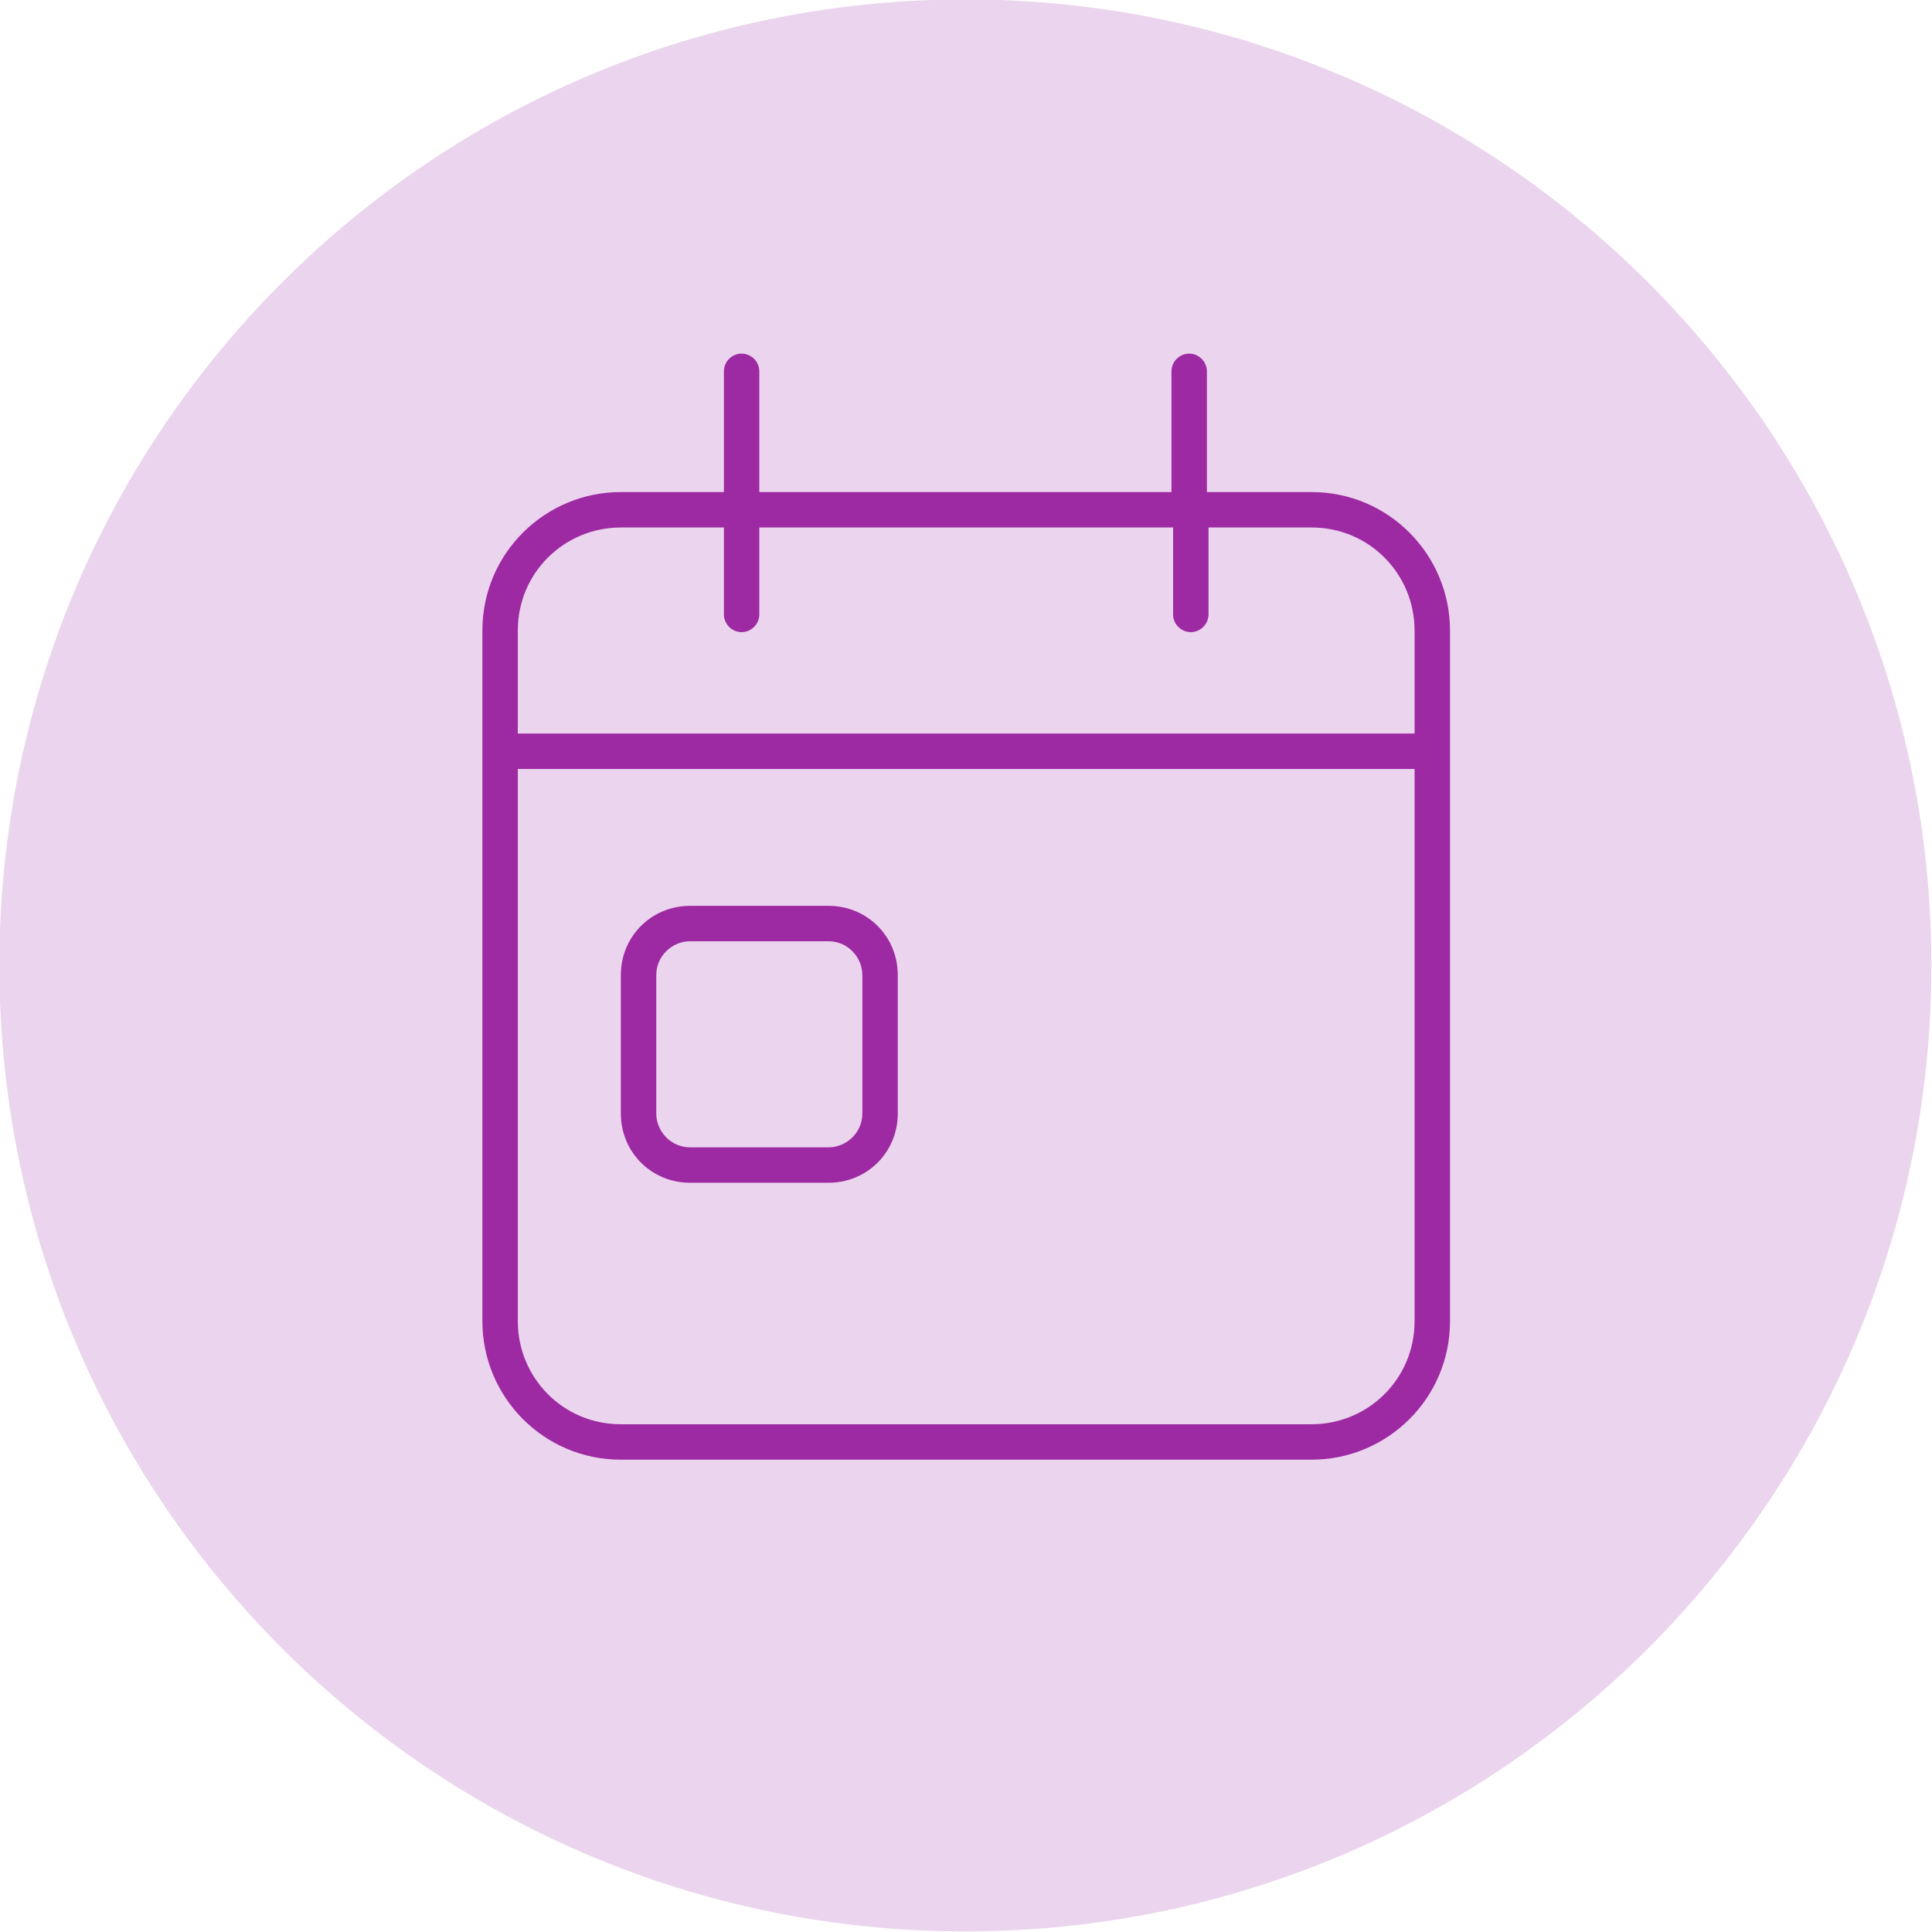
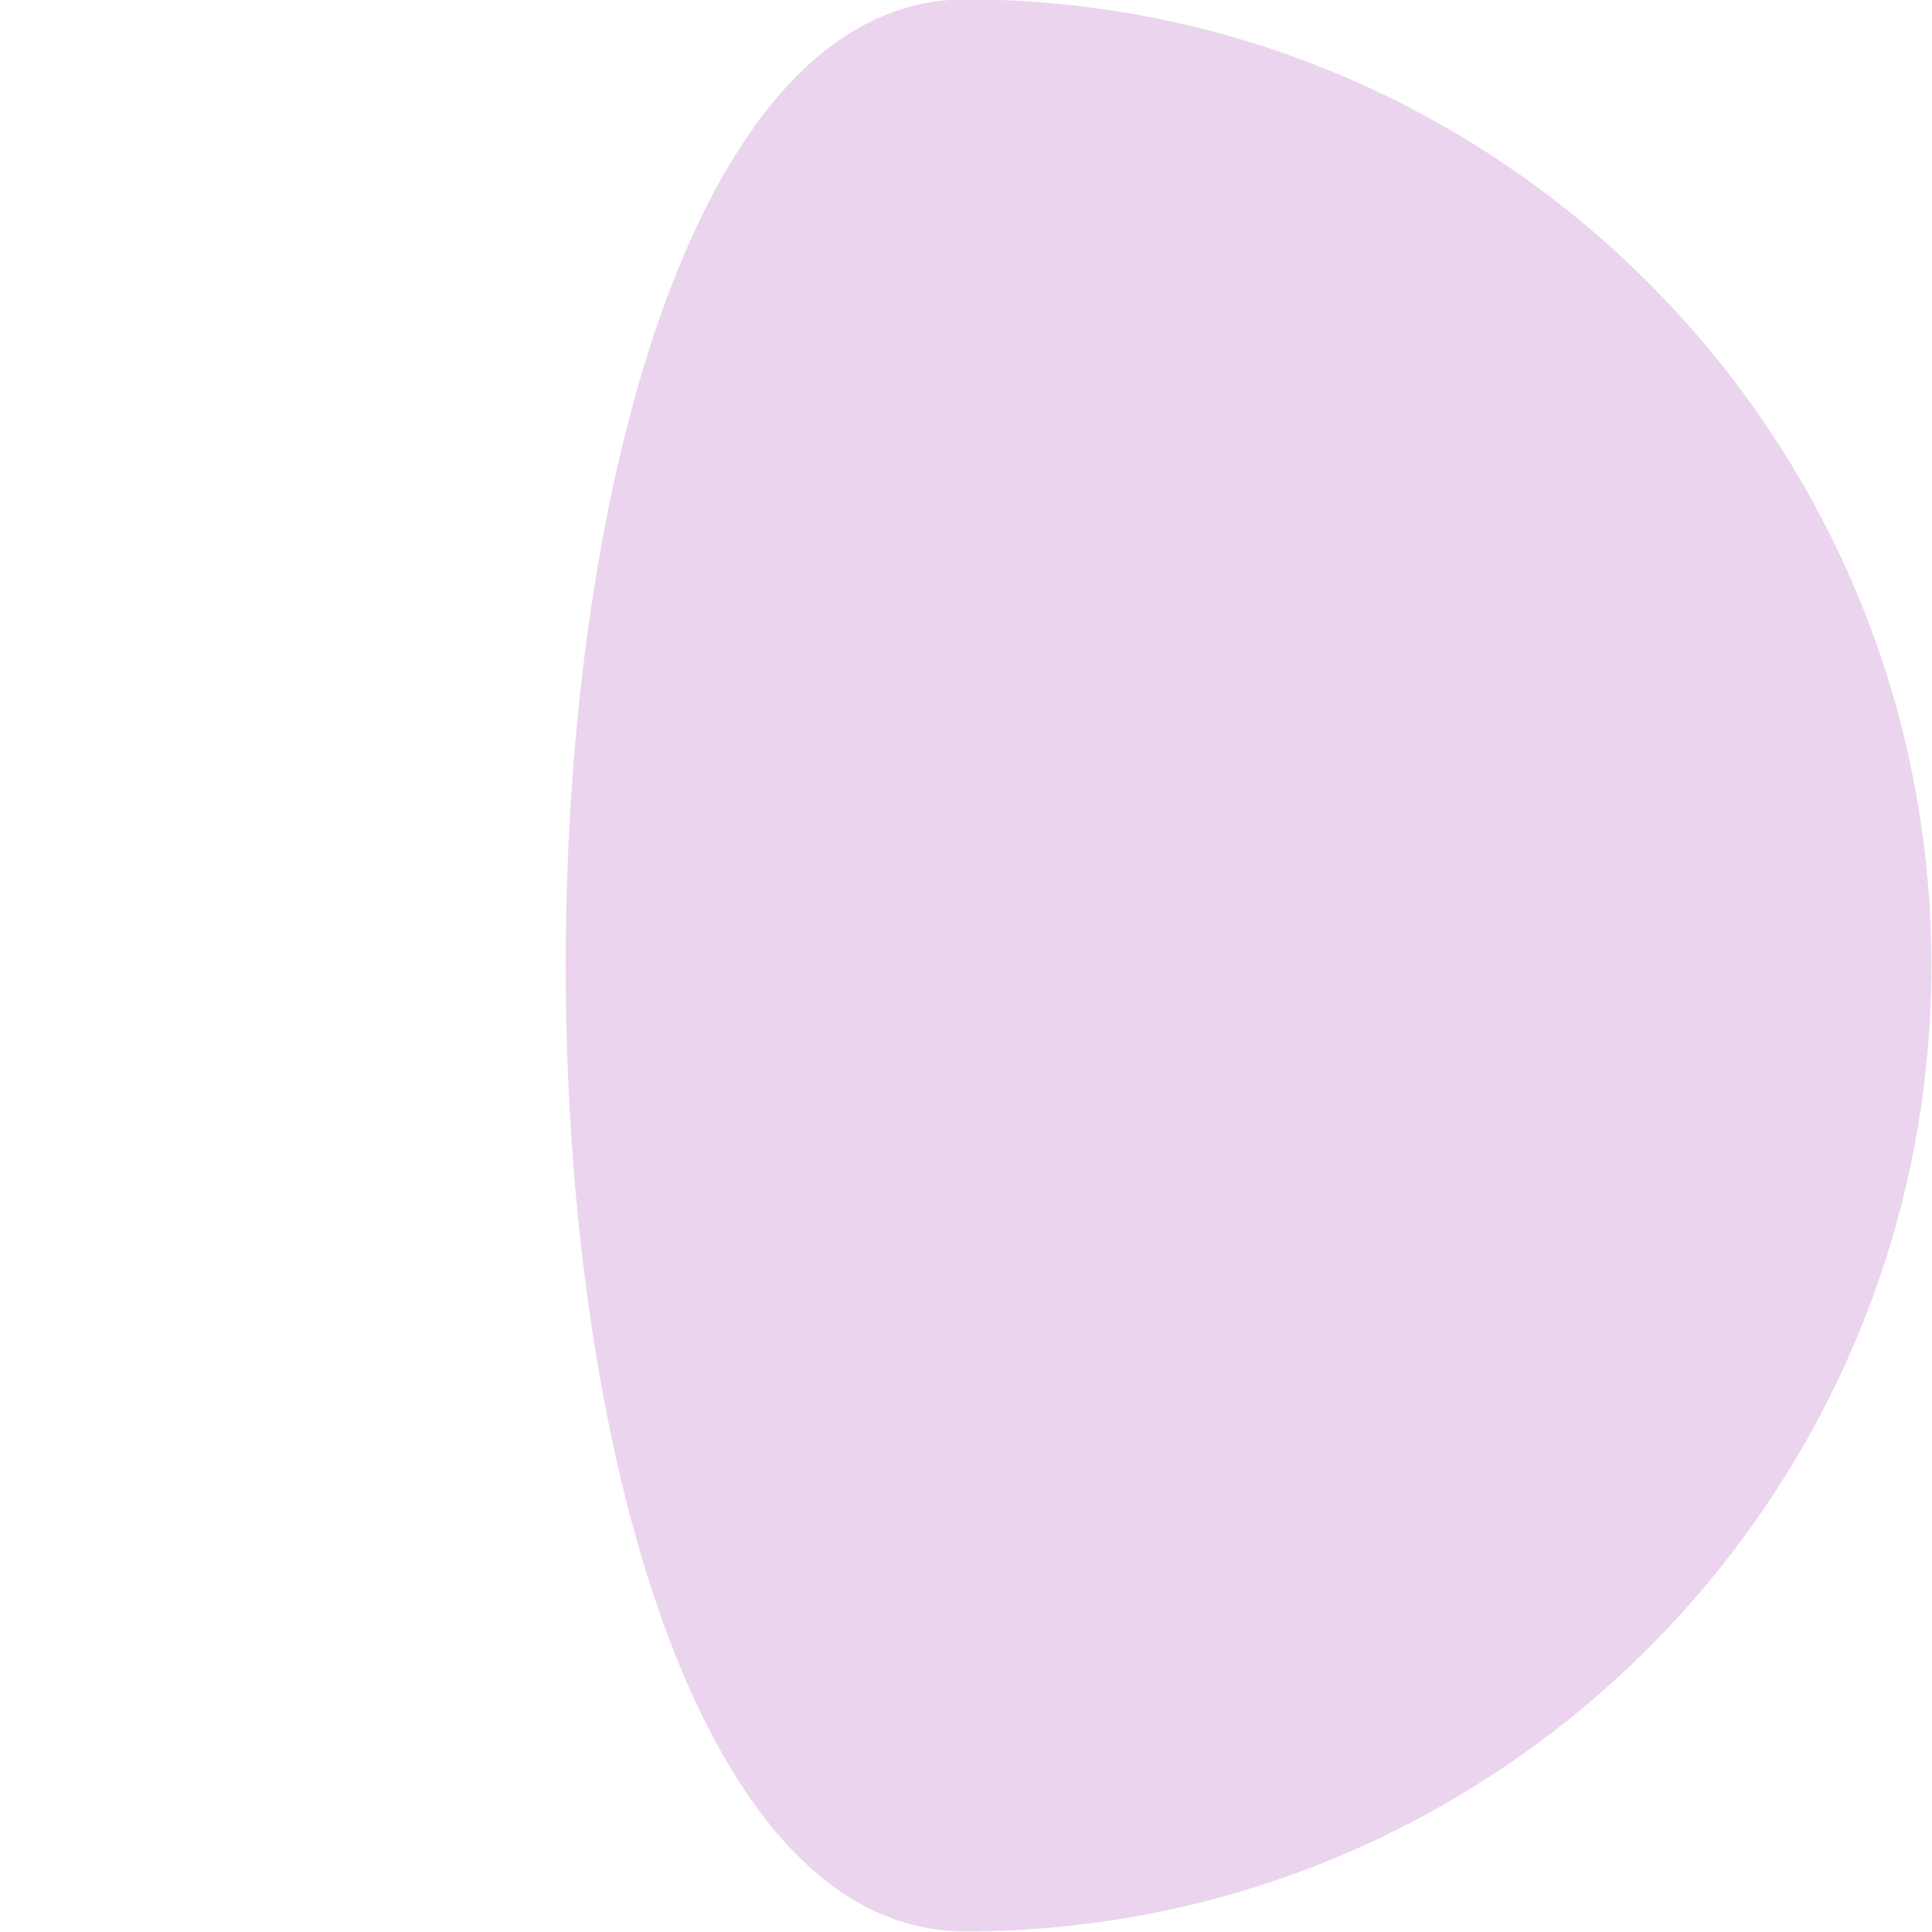
<svg xmlns="http://www.w3.org/2000/svg" id="Layer_1" x="0px" y="0px" viewBox="0 0 120 120" style="enable-background:new 0 0 120 120;" xml:space="preserve">
  <style type="text/css">	.st0{fill:#EBD4ED;}	.st1{fill:#9D29A3;}</style>
  <g id="Group_164" transform="translate(-0.038 0.463)">
-     <path id="Path_81" class="st0" d="M60-0.5c33.1,0,60,26.9,60,60s-26.9,60-60,60S0,92.7,0,59.5S26.9-0.5,60-0.5z" />
-     <path id="Path_82" class="st1" d="M47.2,22.6c0-0.6-0.5-1.1-1.1-1.1S45,22,45,22.6v7.5h-6.4c-4.7,0-8.6,3.8-8.6,8.6v42.9   c0,4.7,3.8,8.6,8.6,8.6h42.9c4.7,0,8.6-3.8,8.6-8.6V38.7c0-4.7-3.8-8.6-8.6-8.6H75v-7.5c0-0.6-0.5-1.1-1.1-1.1s-1.1,0.5-1.1,1.1   v7.5H47.2V22.6z M32.2,47.3h55.7v34.3c0,3.6-2.9,6.4-6.4,6.4H38.6c-3.6,0-6.4-2.9-6.4-6.4V47.3z M45,32.3v5.4   c0,0.6,0.5,1.1,1.1,1.1s1.1-0.5,1.1-1.1v-5.4h25.7v5.4c0,0.6,0.5,1.1,1.1,1.1s1.1-0.5,1.1-1.1v-5.4h6.4c3.6,0,6.4,2.9,6.4,6.4v6.4   H32.2v-6.4c0-3.6,2.9-6.4,6.4-6.4H45z M40.8,60.1c0-1.2,1-2.1,2.1-2.1h8.6c1.2,0,2.1,1,2.1,2.1v8.6c0,1.2-1,2.1-2.1,2.1h-8.6   c-1.2,0-2.1-1-2.1-2.1L40.8,60.1z M38.6,60.1v8.6c0,2.4,1.9,4.3,4.3,4.3c0,0,0,0,0,0h8.6c2.4,0,4.3-1.9,4.3-4.3c0,0,0,0,0,0v-8.6   c0-2.4-1.9-4.3-4.3-4.3c0,0,0,0,0,0h-8.6C40.5,55.8,38.6,57.7,38.6,60.1C38.6,60.1,38.6,60.1,38.6,60.1z" />
+     <path id="Path_81" class="st0" d="M60-0.5c33.1,0,60,26.9,60,60s-26.9,60-60,60S26.9-0.5,60-0.5z" />
  </g>
</svg>